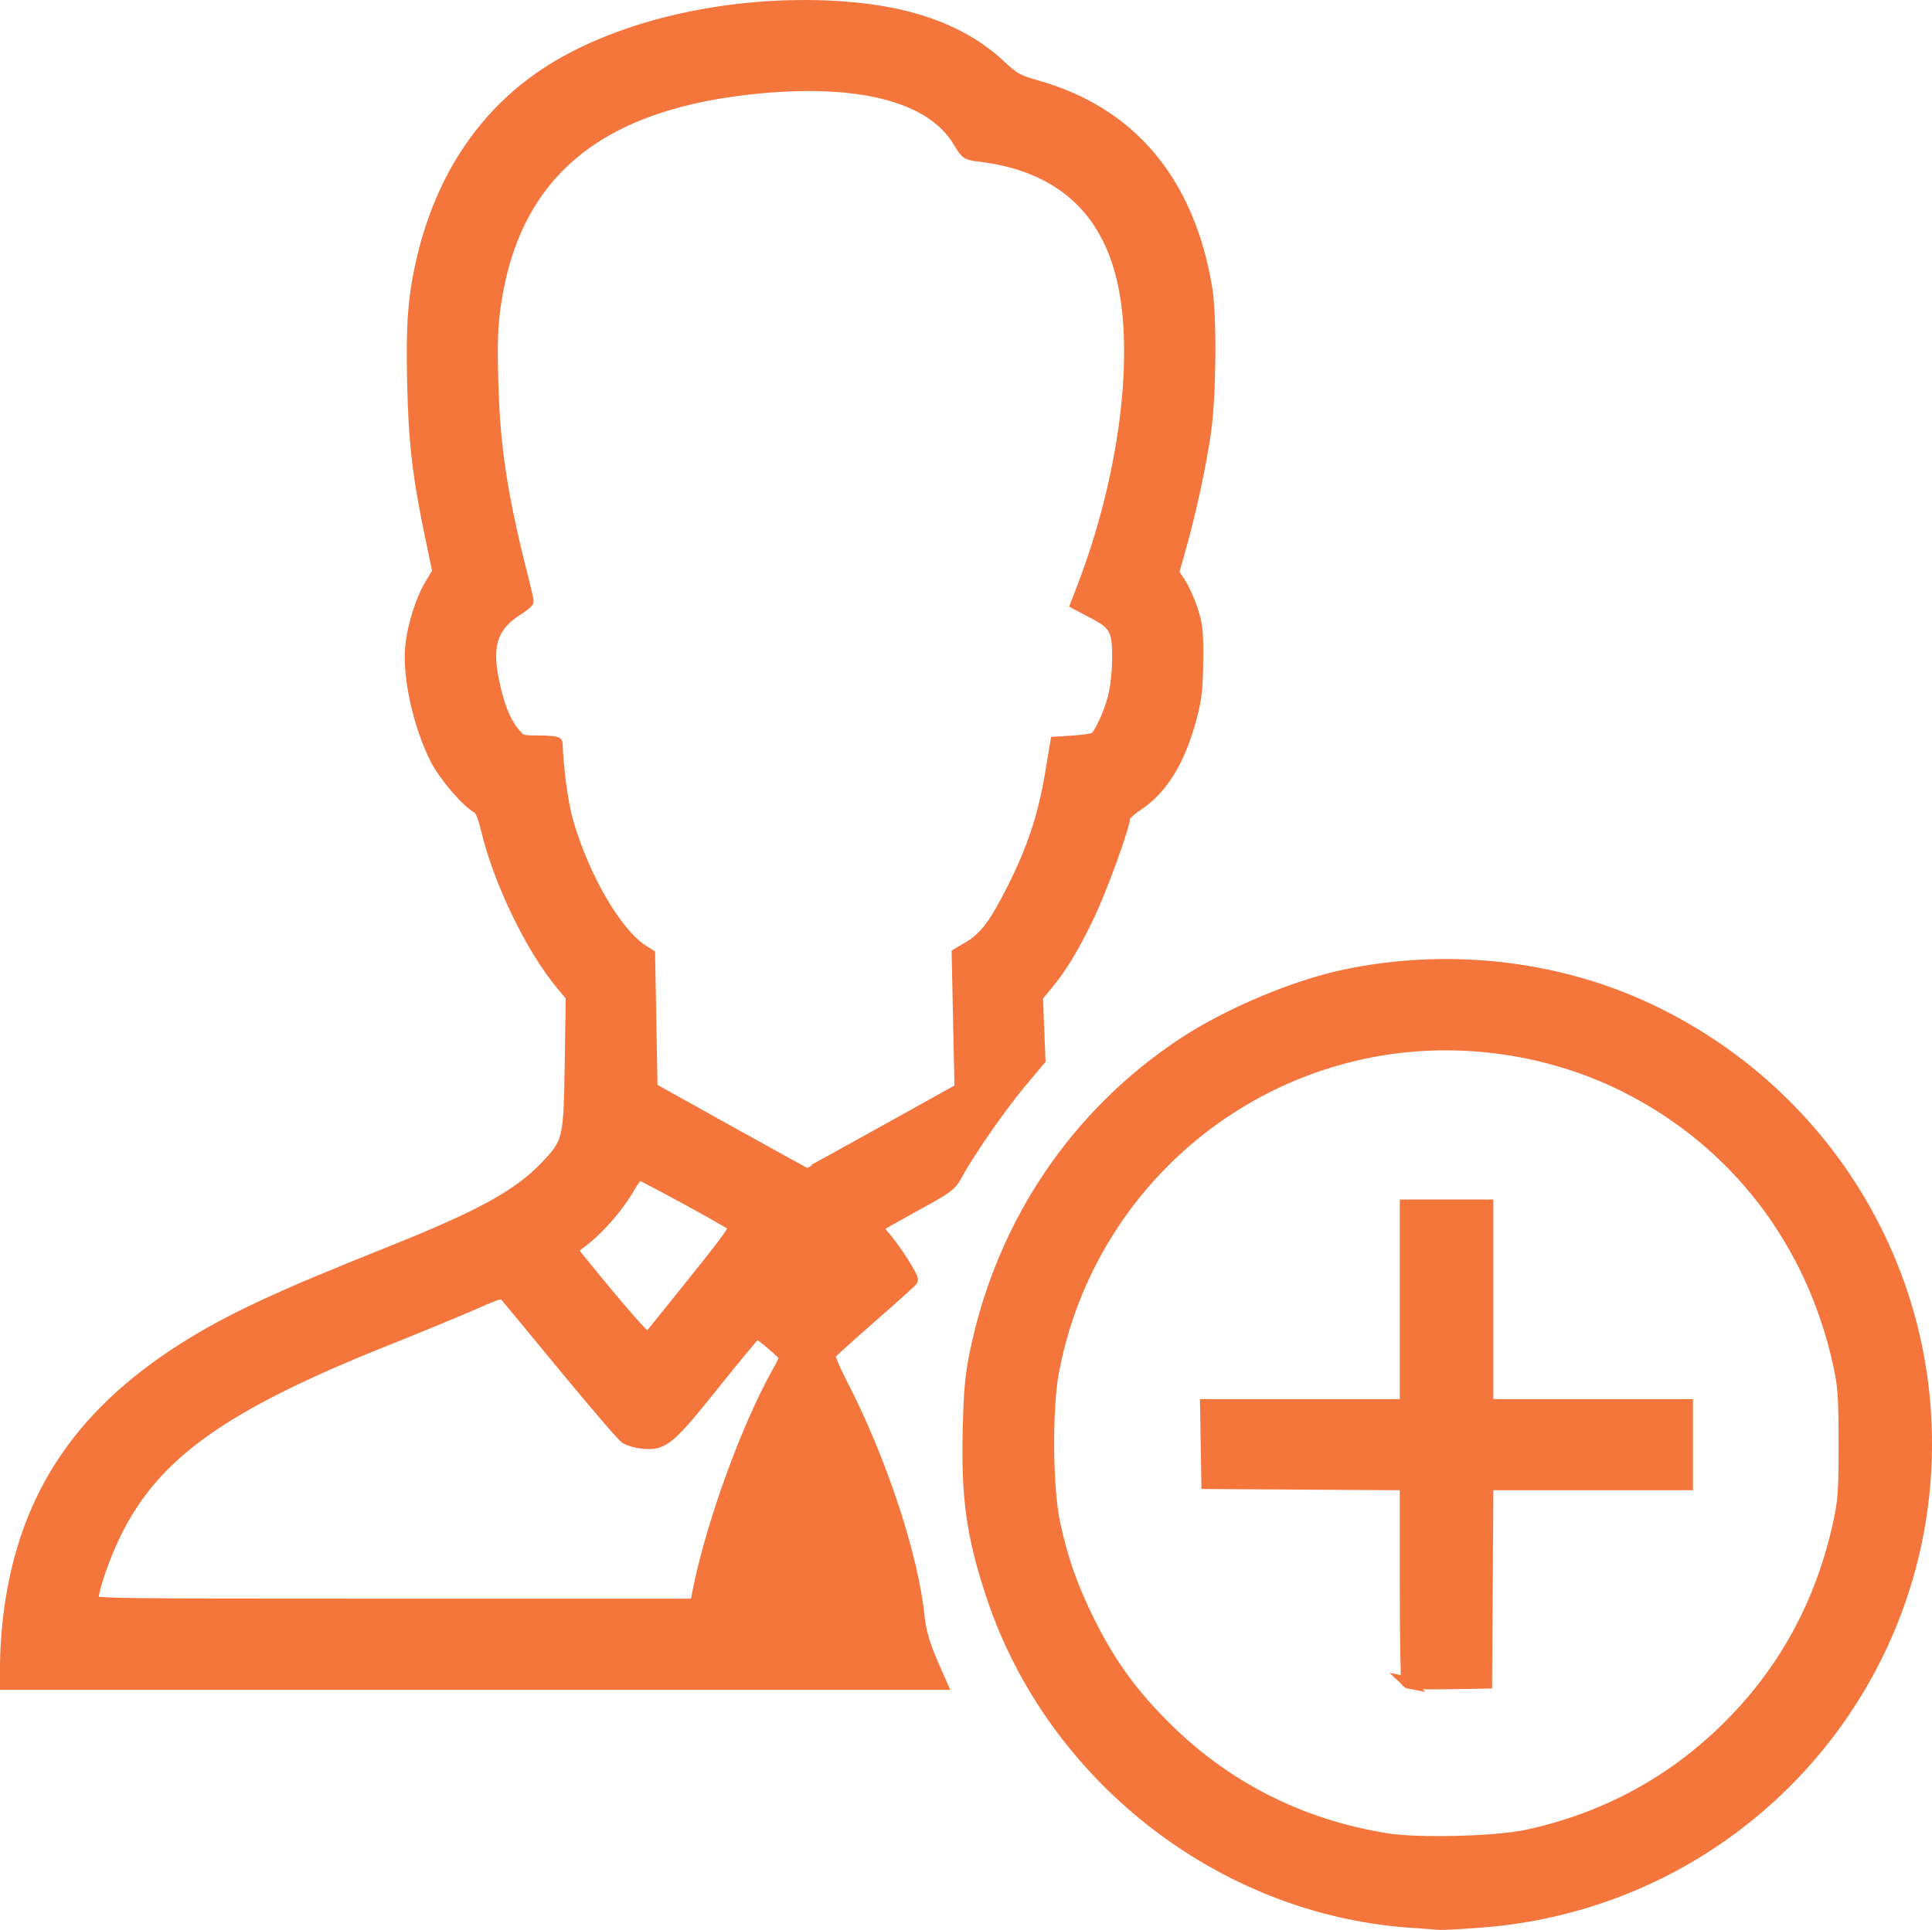
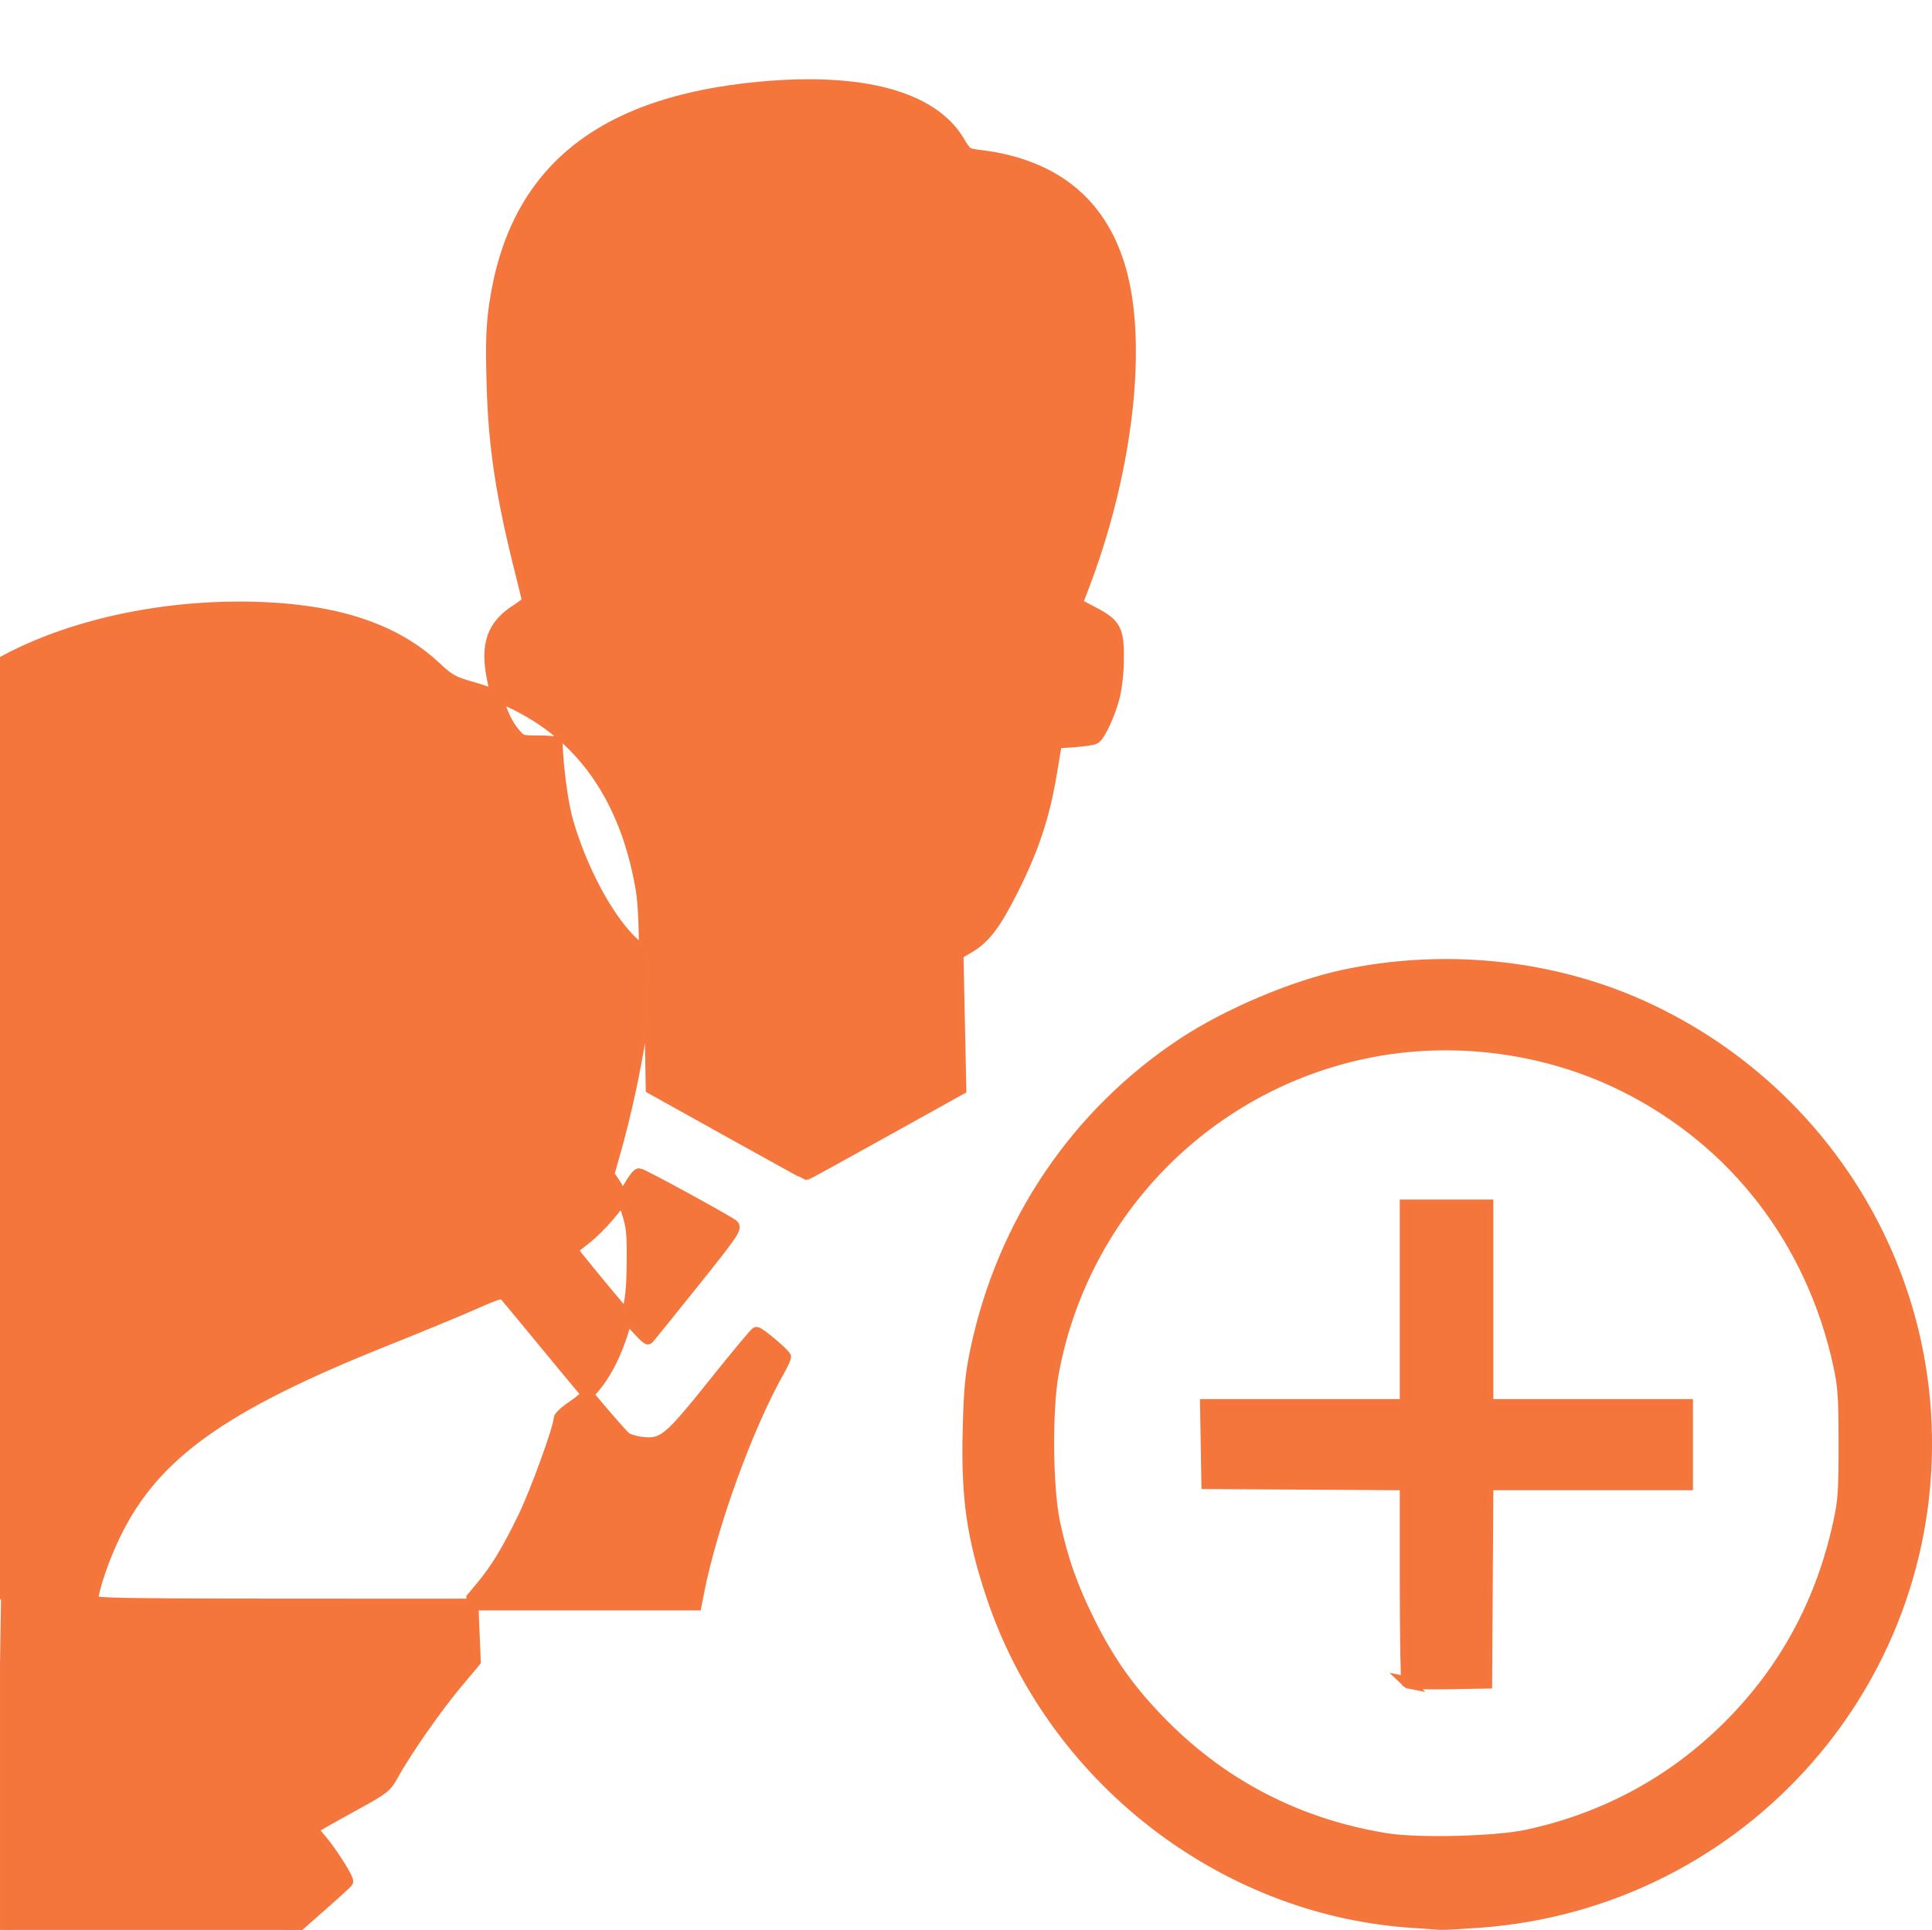
<svg xmlns="http://www.w3.org/2000/svg" width="163.893mm" height="163.756mm" viewBox="0 0 163.893 163.756" version="1.1" id="svg1745" xml:space="preserve">
  <defs id="defs1742" />
  <g id="layer1" transform="translate(-23.492,-80.853)">
-     <path style="fill:#f4753c;fill-opacity:1;stroke:#f4753b;stroke-opacity:0.992" d="m 143.022,243.915 c -15.972,-1.153 -30.252,-12.314 -35.361,-27.636 -1.687,-5.059 -2.154,-8.382 -2,-14.226 0.089,-3.391 0.205,-4.583 0.648,-6.678 2.277,-10.774 8.516,-20.005 17.555,-25.973 3.771,-2.49 9.371,-4.862 13.619,-5.768 8.489,-1.812 17.555,-0.887 25.239,2.572 13.82,6.223 23.077,19.456 24.073,34.412 1.491,22.395 -15.371,41.69 -37.847,43.311 -1.565,0.113 -3.029,0.193 -3.253,0.178 -0.224,-0.015 -1.427,-0.101 -2.673,-0.191 z m 10.018,-7.316 c 6.621,-1.428 12.402,-4.565 17.135,-9.298 4.759,-4.759 7.856,-10.484 9.324,-17.237 0.409,-1.88 0.465,-2.704 0.461,-6.733 -0.003,-3.966 -0.066,-4.873 -0.456,-6.664 -2.283,-10.487 -8.792,-18.955 -18.182,-23.651 -6.69,-3.346 -14.632,-4.376 -21.975,-2.851 -13.518,2.809 -24.002,13.537 -26.53,27.147 -0.577,3.104 -0.521,9.819 0.106,12.752 0.669,3.13 1.497,5.477 2.986,8.467 1.723,3.457 3.556,5.999 6.324,8.77 5.179,5.183 11.508,8.405 18.856,9.598 2.685,0.436 9.307,0.27 11.95,-0.3 z m -10.162,-12.996 c -0.077,-0.077 -0.141,-3.889 -0.141,-8.47 v -8.329 l -8.416,-0.053 -8.416,-0.053 -0.056,-3.315 -0.056,-3.315 h 8.472 8.472 v -8.467 -8.467 h 3.468 3.468 v 8.467 8.467 h 8.467 8.467 v 3.366 3.366 h -8.465 -8.465 l -0.053,8.416 -0.053,8.416 -3.277,0.056 c -1.802,0.031 -3.34,-0.008 -3.417,-0.085 z M 23.992,222.094 c 0,-0.902 0.098,-2.532 0.217,-3.621 1.111,-10.148 5.783,-17.433 14.87,-23.185 3.908,-2.474 7.863,-4.323 17.353,-8.112 7.799,-3.114 11.036,-4.884 13.326,-7.284 1.998,-2.095 2.039,-2.263 2.141,-8.84 l 0.088,-5.655 -0.814,-0.976 c -2.587,-3.101 -5.319,-8.738 -6.373,-13.154 -0.264,-1.104 -0.523,-1.739 -0.762,-1.865 -0.918,-0.485 -2.877,-2.774 -3.586,-4.192 -1.415,-2.829 -2.317,-6.889 -2.091,-9.411 0.161,-1.792 0.876,-4.061 1.717,-5.446 l 0.596,-0.981 -0.579,-2.765 c -1.111,-5.302 -1.449,-8.159 -1.564,-13.196 -0.114,-5.022 0.058,-7.338 0.777,-10.46 1.574,-6.834 5.098,-12.209 10.308,-15.725 5.899,-3.981 15.062,-6.202 24.053,-5.832 6.562,0.27 11.315,1.904 14.67,5.043 1.169,1.093 1.469,1.26 3.105,1.724 7.979,2.263 12.866,8.085 14.386,17.136 0.397,2.364 0.338,9.16 -0.107,12.242 -0.404,2.802 -1.269,6.804 -2.125,9.837 l -0.589,2.084 0.565,0.853 c 0.311,0.469 0.779,1.505 1.04,2.302 0.413,1.26 0.471,1.821 0.448,4.305 -0.022,2.34 -0.119,3.207 -0.539,4.795 -0.952,3.605 -2.433,6.042 -4.506,7.419 -0.633,0.42 -1.152,0.897 -1.152,1.058 0,0.738 -1.963,6.15 -3.037,8.372 -1.325,2.741 -2.325,4.394 -3.548,5.861 l -0.818,0.981 0.109,2.683 0.109,2.683 -1.63,1.947 c -1.675,2.001 -4.327,5.817 -5.355,7.706 -0.546,1.003 -0.742,1.156 -3.254,2.534 -1.47,0.807 -2.879,1.599 -3.132,1.761 l -0.459,0.294 0.82,0.979 c 0.894,1.067 2.277,3.264 2.191,3.48 -0.029,0.074 -1.584,1.475 -3.455,3.113 -1.871,1.638 -3.465,3.081 -3.542,3.206 -0.077,0.125 0.367,1.207 0.987,2.404 3.328,6.425 6.045,14.619 6.574,19.825 0.139,1.364 0.486,2.498 1.391,4.54 l 0.52,1.173 H 63.664 23.992 Z m 58.759,-6.266 c 1.117,-5.639 4.127,-13.924 6.743,-18.563 0.331,-0.587 0.602,-1.156 0.602,-1.264 0,-0.21 -2.182,-2.055 -2.43,-2.055 -0.081,0 -1.691,1.932 -3.577,4.293 -3.827,4.791 -4.329,5.21 -6.056,5.044 -0.535,-0.051 -1.191,-0.236 -1.457,-0.411 -0.267,-0.175 -2.627,-2.92 -5.246,-6.101 -2.619,-3.181 -4.877,-5.91 -5.019,-6.066 -0.217,-0.238 -0.623,-0.121 -2.57,0.743 -1.271,0.564 -4.653,1.961 -7.514,3.104 -13.89,5.549 -19.666,9.682 -22.963,16.429 -1.004,2.055 -1.929,4.768 -1.929,5.658 0,0.344 1.244,0.361 25.591,0.361 H 82.519 Z m -0.435,-26.166 c 3.269,-4.081 3.639,-4.619 3.338,-4.849 -0.582,-0.445 -7.713,-4.332 -7.947,-4.332 -0.122,0 -0.5,0.493 -0.84,1.096 -0.86,1.523 -2.463,3.399 -3.791,4.436 l -1.12,0.875 0.75,0.928 c 3.26,4.036 5.63,6.75 5.768,6.607 0.091,-0.094 1.819,-2.236 3.842,-4.761 z m 16.15,-12.795 6.499,-3.614 -0.121,-5.733 -0.121,-5.733 0.932,-0.546 c 1.388,-0.814 2.263,-1.976 3.798,-5.045 1.686,-3.371 2.595,-6.128 3.185,-9.66 l 0.447,-2.677 1.512,-0.102 c 0.832,-0.056 1.629,-0.177 1.771,-0.269 0.407,-0.263 1.207,-1.979 1.594,-3.418 0.206,-0.768 0.361,-2.116 0.372,-3.25 0.025,-2.532 -0.218,-2.991 -2.107,-3.984 l -1.413,-0.743 0.524,-1.36 c 3.641,-9.457 4.958,-19.987 3.315,-26.503 -1.5,-5.951 -5.561,-9.376 -12.046,-10.157 -1.11,-0.134 -1.152,-0.162 -1.789,-1.228 -2.242,-3.748 -8.149,-5.359 -16.763,-4.573 -13.666,1.248 -20.906,7.147 -22.559,18.38 -0.27,1.834 -0.318,3.211 -0.231,6.602 0.14,5.465 0.775,9.659 2.487,16.411 0.282,1.114 0.513,2.101 0.513,2.193 -2.01e-4,0.092 -0.411,0.427 -0.913,0.744 -2.056,1.299 -2.631,2.912 -2.066,5.791 0.435,2.215 0.989,3.657 1.766,4.599 0.626,0.759 0.644,0.765 2.146,0.765 0.833,0 1.518,0.069 1.52,0.153 0.068,2.167 0.485,5.214 0.913,6.682 1.411,4.841 4.164,9.53 6.427,10.951 l 0.51,0.32 0.102,5.67 0.102,5.67 6.529,3.635 c 3.591,1.999 6.56,3.637 6.597,3.64 0.037,0.002 2.993,-1.622 6.567,-3.61 z" id="path1854" />
+     <path style="fill:#f4753c;fill-opacity:1;stroke:#f4753b;stroke-opacity:0.992" d="m 143.022,243.915 c -15.972,-1.153 -30.252,-12.314 -35.361,-27.636 -1.687,-5.059 -2.154,-8.382 -2,-14.226 0.089,-3.391 0.205,-4.583 0.648,-6.678 2.277,-10.774 8.516,-20.005 17.555,-25.973 3.771,-2.49 9.371,-4.862 13.619,-5.768 8.489,-1.812 17.555,-0.887 25.239,2.572 13.82,6.223 23.077,19.456 24.073,34.412 1.491,22.395 -15.371,41.69 -37.847,43.311 -1.565,0.113 -3.029,0.193 -3.253,0.178 -0.224,-0.015 -1.427,-0.101 -2.673,-0.191 z m 10.018,-7.316 c 6.621,-1.428 12.402,-4.565 17.135,-9.298 4.759,-4.759 7.856,-10.484 9.324,-17.237 0.409,-1.88 0.465,-2.704 0.461,-6.733 -0.003,-3.966 -0.066,-4.873 -0.456,-6.664 -2.283,-10.487 -8.792,-18.955 -18.182,-23.651 -6.69,-3.346 -14.632,-4.376 -21.975,-2.851 -13.518,2.809 -24.002,13.537 -26.53,27.147 -0.577,3.104 -0.521,9.819 0.106,12.752 0.669,3.13 1.497,5.477 2.986,8.467 1.723,3.457 3.556,5.999 6.324,8.77 5.179,5.183 11.508,8.405 18.856,9.598 2.685,0.436 9.307,0.27 11.95,-0.3 z m -10.162,-12.996 c -0.077,-0.077 -0.141,-3.889 -0.141,-8.47 v -8.329 l -8.416,-0.053 -8.416,-0.053 -0.056,-3.315 -0.056,-3.315 h 8.472 8.472 v -8.467 -8.467 h 3.468 3.468 v 8.467 8.467 h 8.467 8.467 v 3.366 3.366 h -8.465 -8.465 l -0.053,8.416 -0.053,8.416 -3.277,0.056 c -1.802,0.031 -3.34,-0.008 -3.417,-0.085 z M 23.992,222.094 l 0.088,-5.655 -0.814,-0.976 c -2.587,-3.101 -5.319,-8.738 -6.373,-13.154 -0.264,-1.104 -0.523,-1.739 -0.762,-1.865 -0.918,-0.485 -2.877,-2.774 -3.586,-4.192 -1.415,-2.829 -2.317,-6.889 -2.091,-9.411 0.161,-1.792 0.876,-4.061 1.717,-5.446 l 0.596,-0.981 -0.579,-2.765 c -1.111,-5.302 -1.449,-8.159 -1.564,-13.196 -0.114,-5.022 0.058,-7.338 0.777,-10.46 1.574,-6.834 5.098,-12.209 10.308,-15.725 5.899,-3.981 15.062,-6.202 24.053,-5.832 6.562,0.27 11.315,1.904 14.67,5.043 1.169,1.093 1.469,1.26 3.105,1.724 7.979,2.263 12.866,8.085 14.386,17.136 0.397,2.364 0.338,9.16 -0.107,12.242 -0.404,2.802 -1.269,6.804 -2.125,9.837 l -0.589,2.084 0.565,0.853 c 0.311,0.469 0.779,1.505 1.04,2.302 0.413,1.26 0.471,1.821 0.448,4.305 -0.022,2.34 -0.119,3.207 -0.539,4.795 -0.952,3.605 -2.433,6.042 -4.506,7.419 -0.633,0.42 -1.152,0.897 -1.152,1.058 0,0.738 -1.963,6.15 -3.037,8.372 -1.325,2.741 -2.325,4.394 -3.548,5.861 l -0.818,0.981 0.109,2.683 0.109,2.683 -1.63,1.947 c -1.675,2.001 -4.327,5.817 -5.355,7.706 -0.546,1.003 -0.742,1.156 -3.254,2.534 -1.47,0.807 -2.879,1.599 -3.132,1.761 l -0.459,0.294 0.82,0.979 c 0.894,1.067 2.277,3.264 2.191,3.48 -0.029,0.074 -1.584,1.475 -3.455,3.113 -1.871,1.638 -3.465,3.081 -3.542,3.206 -0.077,0.125 0.367,1.207 0.987,2.404 3.328,6.425 6.045,14.619 6.574,19.825 0.139,1.364 0.486,2.498 1.391,4.54 l 0.52,1.173 H 63.664 23.992 Z m 58.759,-6.266 c 1.117,-5.639 4.127,-13.924 6.743,-18.563 0.331,-0.587 0.602,-1.156 0.602,-1.264 0,-0.21 -2.182,-2.055 -2.43,-2.055 -0.081,0 -1.691,1.932 -3.577,4.293 -3.827,4.791 -4.329,5.21 -6.056,5.044 -0.535,-0.051 -1.191,-0.236 -1.457,-0.411 -0.267,-0.175 -2.627,-2.92 -5.246,-6.101 -2.619,-3.181 -4.877,-5.91 -5.019,-6.066 -0.217,-0.238 -0.623,-0.121 -2.57,0.743 -1.271,0.564 -4.653,1.961 -7.514,3.104 -13.89,5.549 -19.666,9.682 -22.963,16.429 -1.004,2.055 -1.929,4.768 -1.929,5.658 0,0.344 1.244,0.361 25.591,0.361 H 82.519 Z m -0.435,-26.166 c 3.269,-4.081 3.639,-4.619 3.338,-4.849 -0.582,-0.445 -7.713,-4.332 -7.947,-4.332 -0.122,0 -0.5,0.493 -0.84,1.096 -0.86,1.523 -2.463,3.399 -3.791,4.436 l -1.12,0.875 0.75,0.928 c 3.26,4.036 5.63,6.75 5.768,6.607 0.091,-0.094 1.819,-2.236 3.842,-4.761 z m 16.15,-12.795 6.499,-3.614 -0.121,-5.733 -0.121,-5.733 0.932,-0.546 c 1.388,-0.814 2.263,-1.976 3.798,-5.045 1.686,-3.371 2.595,-6.128 3.185,-9.66 l 0.447,-2.677 1.512,-0.102 c 0.832,-0.056 1.629,-0.177 1.771,-0.269 0.407,-0.263 1.207,-1.979 1.594,-3.418 0.206,-0.768 0.361,-2.116 0.372,-3.25 0.025,-2.532 -0.218,-2.991 -2.107,-3.984 l -1.413,-0.743 0.524,-1.36 c 3.641,-9.457 4.958,-19.987 3.315,-26.503 -1.5,-5.951 -5.561,-9.376 -12.046,-10.157 -1.11,-0.134 -1.152,-0.162 -1.789,-1.228 -2.242,-3.748 -8.149,-5.359 -16.763,-4.573 -13.666,1.248 -20.906,7.147 -22.559,18.38 -0.27,1.834 -0.318,3.211 -0.231,6.602 0.14,5.465 0.775,9.659 2.487,16.411 0.282,1.114 0.513,2.101 0.513,2.193 -2.01e-4,0.092 -0.411,0.427 -0.913,0.744 -2.056,1.299 -2.631,2.912 -2.066,5.791 0.435,2.215 0.989,3.657 1.766,4.599 0.626,0.759 0.644,0.765 2.146,0.765 0.833,0 1.518,0.069 1.52,0.153 0.068,2.167 0.485,5.214 0.913,6.682 1.411,4.841 4.164,9.53 6.427,10.951 l 0.51,0.32 0.102,5.67 0.102,5.67 6.529,3.635 c 3.591,1.999 6.56,3.637 6.597,3.64 0.037,0.002 2.993,-1.622 6.567,-3.61 z" id="path1854" />
  </g>
</svg>